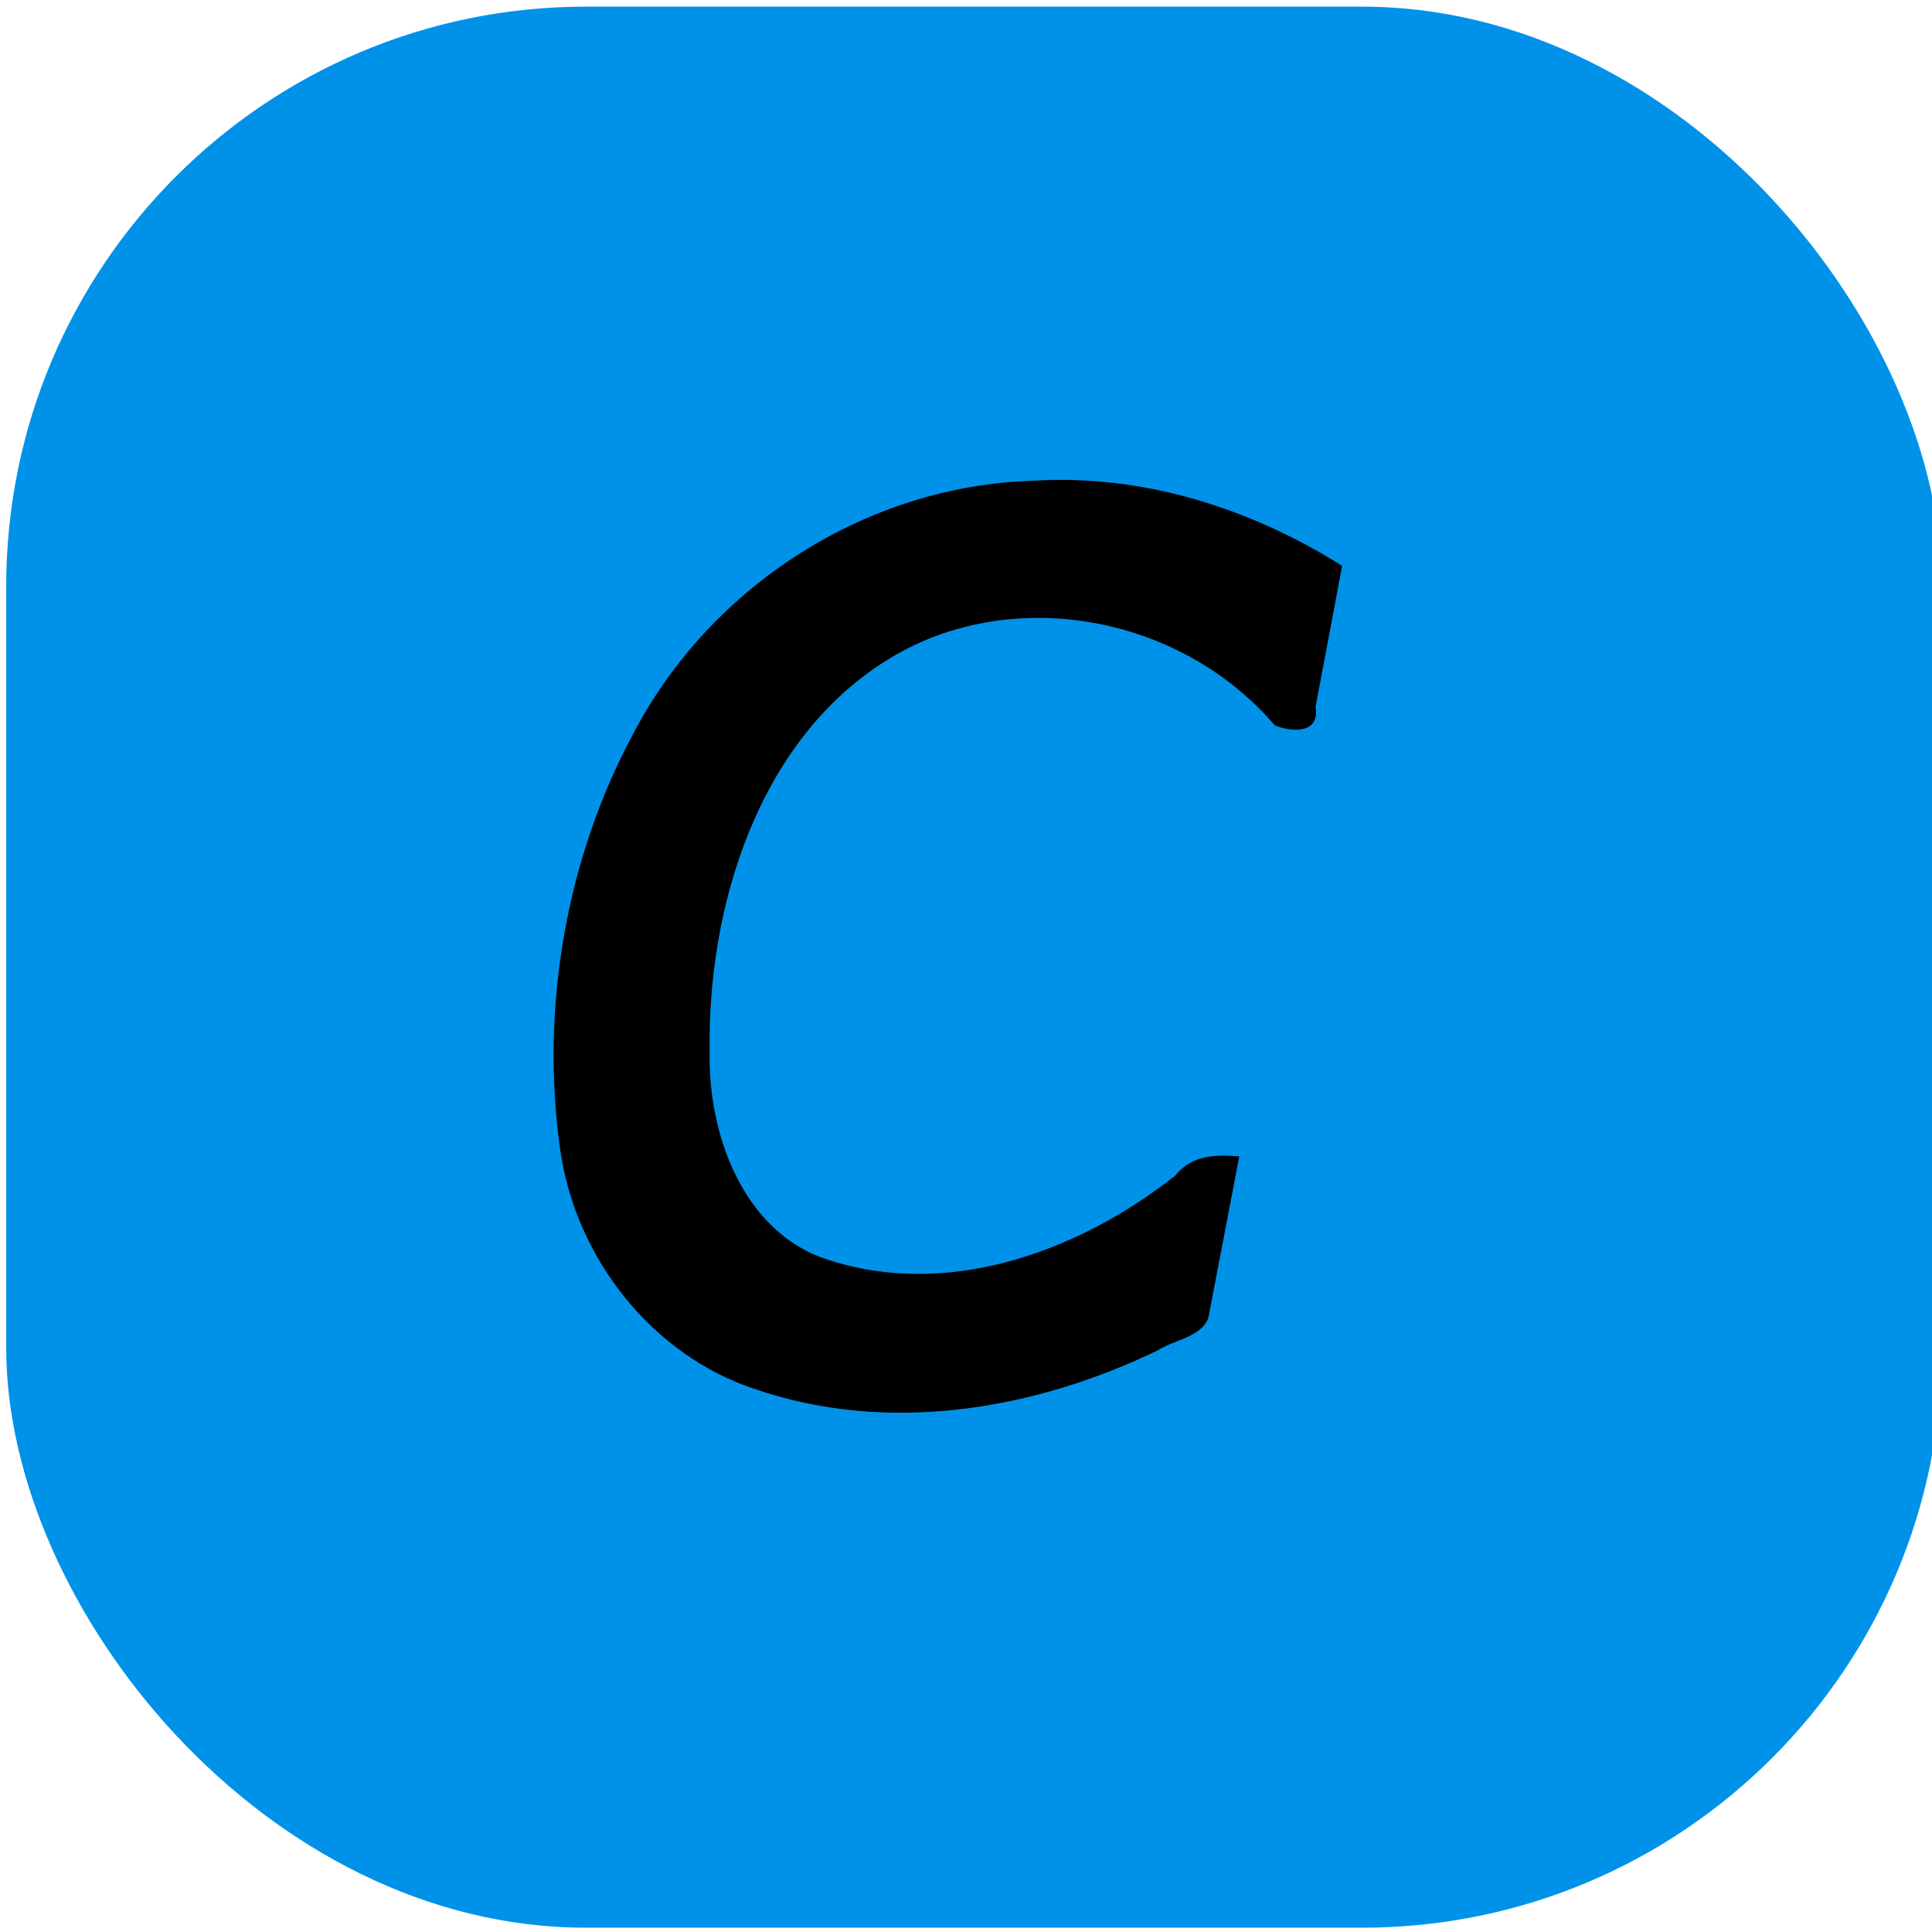
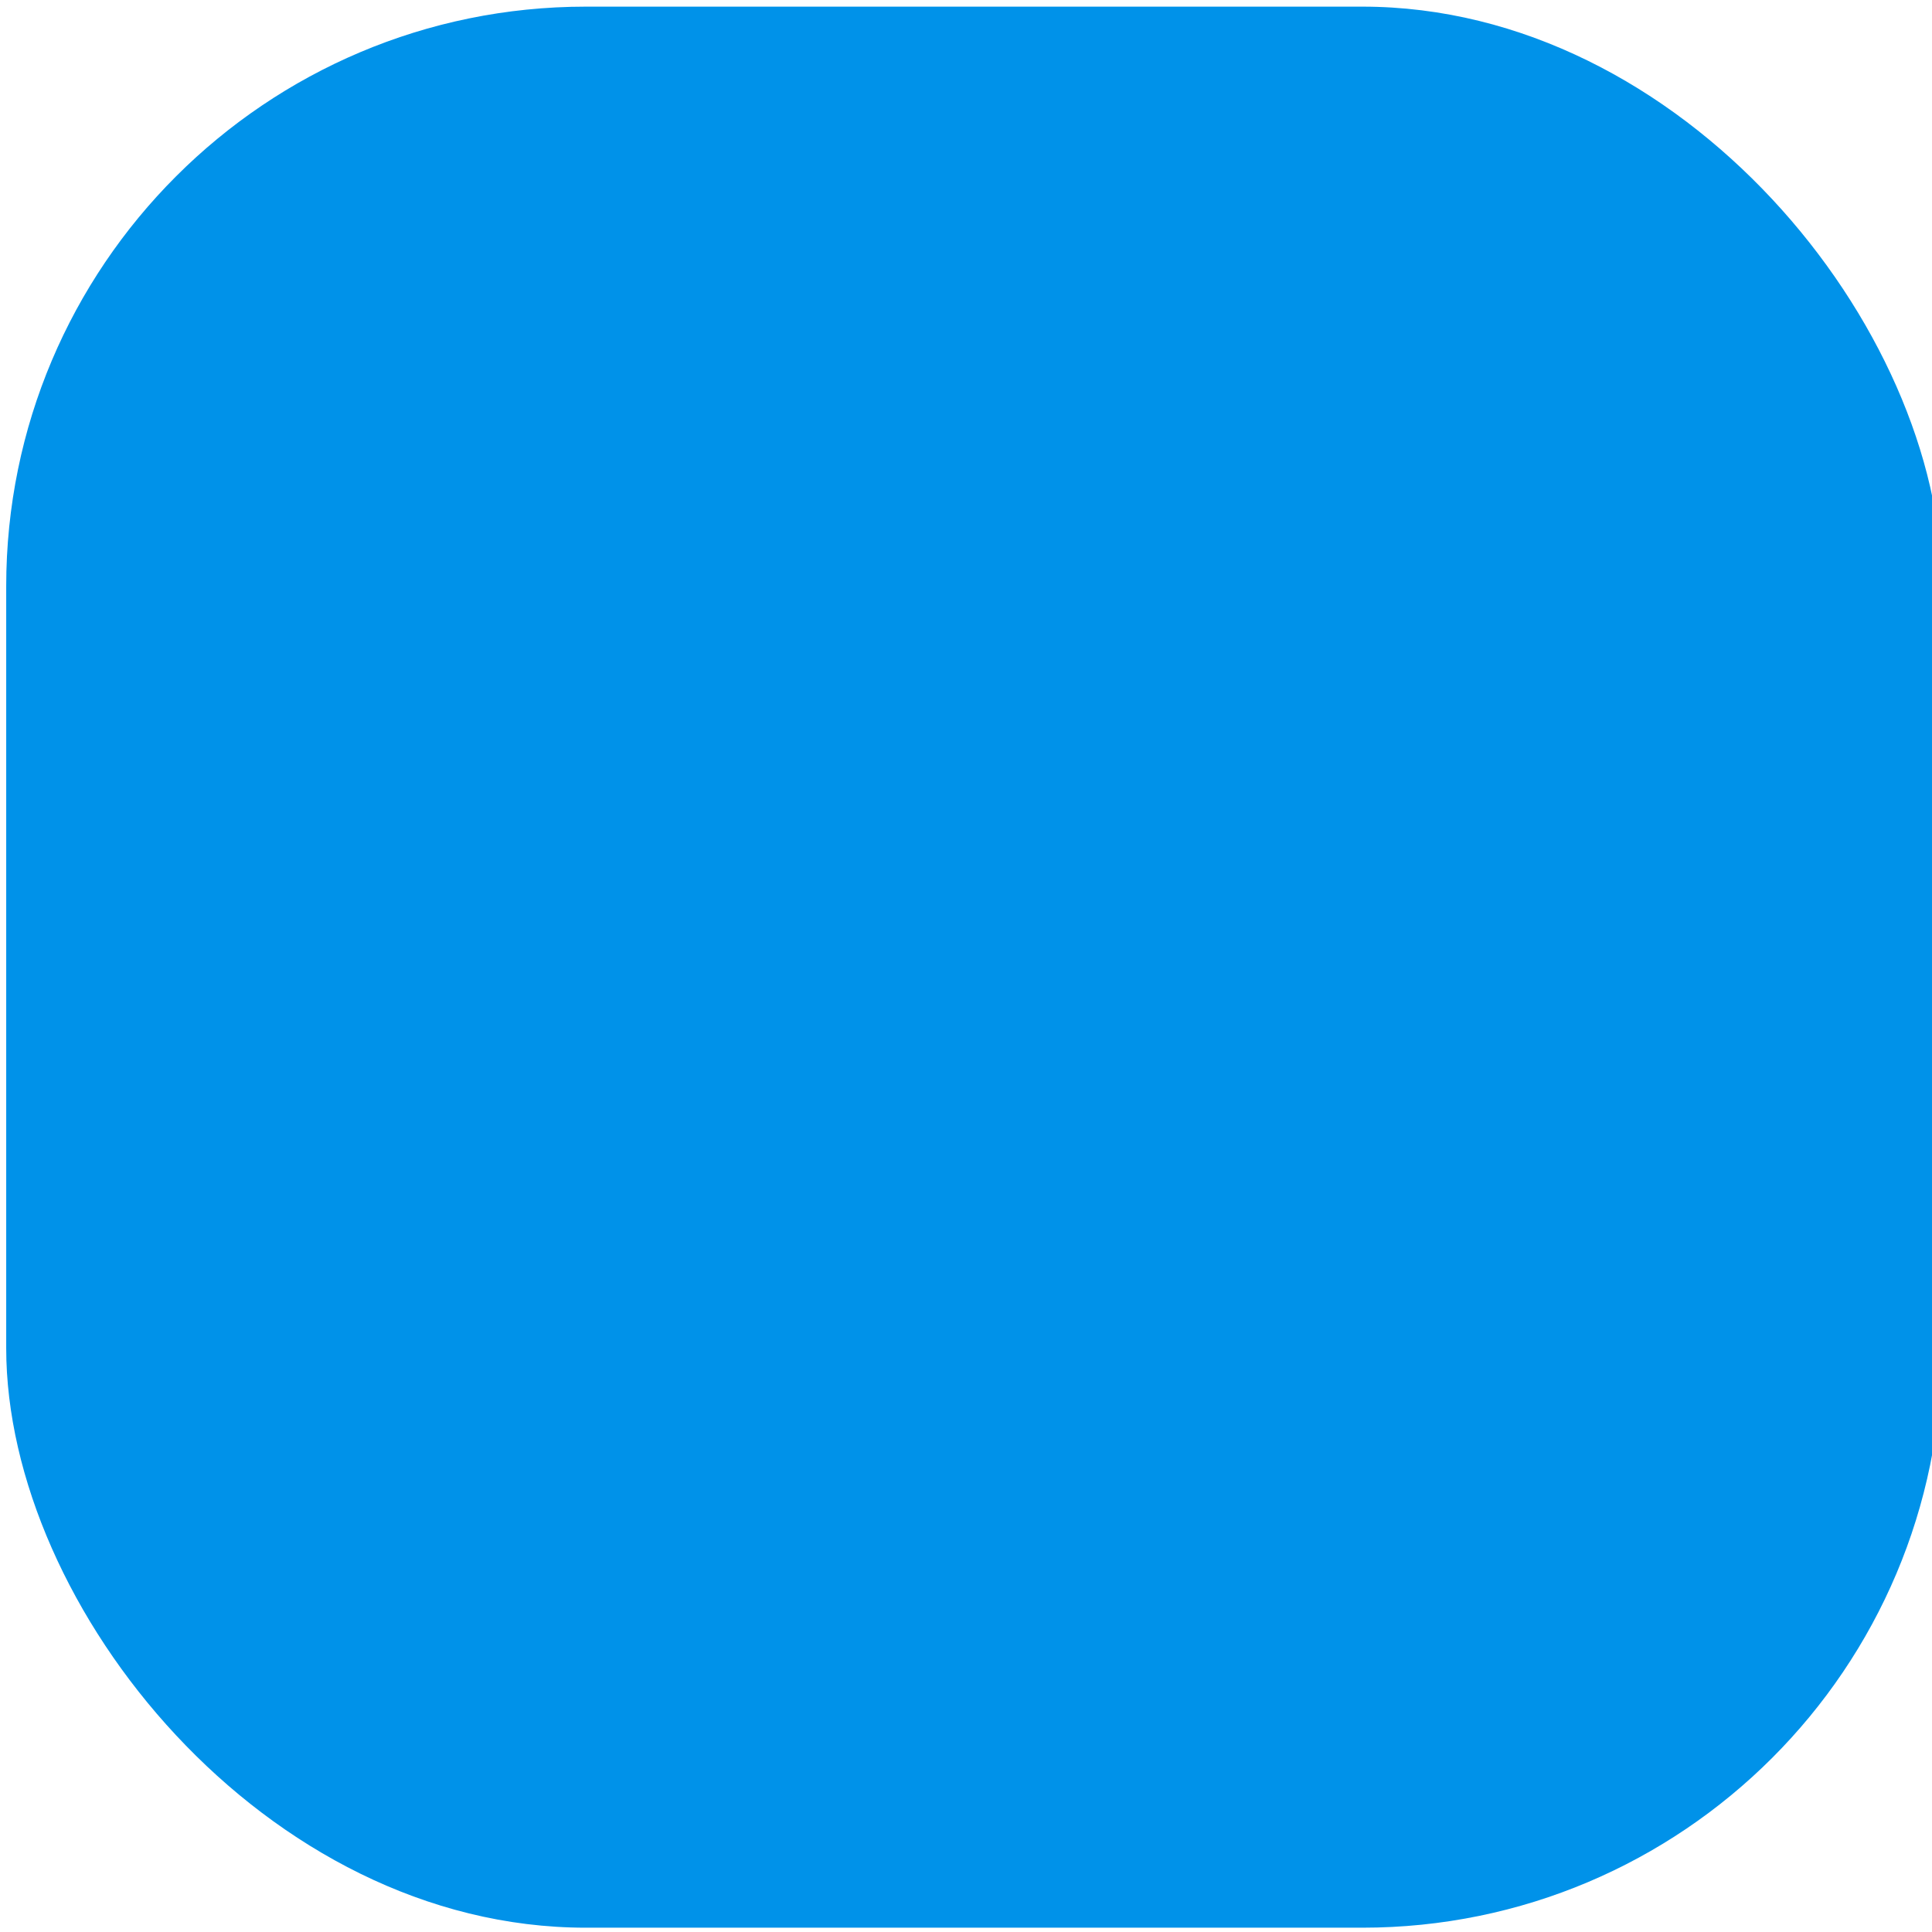
<svg xmlns="http://www.w3.org/2000/svg" xmlns:ns1="http://www.inkscape.org/namespaces/inkscape" xmlns:ns2="http://sodipodi.sourceforge.net/DTD/sodipodi-0.dtd" width="100" height="100" viewBox="0 0 26.458 26.458" version="1.1" id="svg5" ns1:version="1.1.1 (3bf5ae0d25, 2021-09-20)" ns2:docname="class.svg">
  <ns2:namedview id="namedview7" pagecolor="#ffffff" bordercolor="#666666" borderopacity="1.0" ns1:pageshadow="2" ns1:pageopacity="0.0" ns1:pagecheckerboard="0" ns1:document-units="px" showgrid="false" ns1:zoom="1.0230034" ns1:cx="274.68139" ns1:cy="213.58678" ns1:window-width="1920" ns1:window-height="1001" ns1:window-x="-9" ns1:window-y="-9" ns1:window-maximized="1" ns1:current-layer="layer1" units="px" width="100px" />
  <defs id="defs2" />
  <g ns1:label="图层 1" ns1:groupmode="layer" id="layer1">
    <rect style="fill:#0092e9;fill-opacity:1;stroke:none;stroke-width:0.865;stroke-miterlimit:4;stroke-dasharray:none" id="rect1440" width="26.509" height="26.308" x="0.085" y="0.091" rx="7.938" ry="7.938" />
    <g aria-label="C" id="text3748" style="font-size:28.222px;line-height:1.25;stroke-width:0.265" transform="matrix(0.537,0,0,0.572,5.802,5.55)">
-       <path id="path843" style="font-style:italic;-inkscape-font-specification:'sans-serif Italic'" d="M 15.496,1.809 C 11.371,1.933 7.358,4.247 5.339,7.873 c -1.699,2.967 -2.362,6.533 -1.863,9.912 0.389,2.664 2.383,4.96 4.947,5.761 3.377,1.097 7.098,0.529 10.284,-0.913 0.423,-0.257 1.123,-0.322 1.303,-0.781 0.264,-1.289 0.525,-2.579 0.79,-3.868 -0.611,-0.045 -1.206,-0.041 -1.636,0.461 -2.535,1.878 -5.952,2.996 -9.045,1.95 C 8.141,19.687 7.255,17.465 7.293,15.498 7.233,11.99 8.531,8.133 11.638,6.208 14.77,4.247 19.233,4.951 21.707,7.665 22.112,7.82 22.861,7.889 22.746,7.218 22.971,6.093 23.199,4.969 23.422,3.844 21.031,2.433 18.284,1.639 15.496,1.809 Z" />
-     </g>
+       </g>
  </g>
</svg>